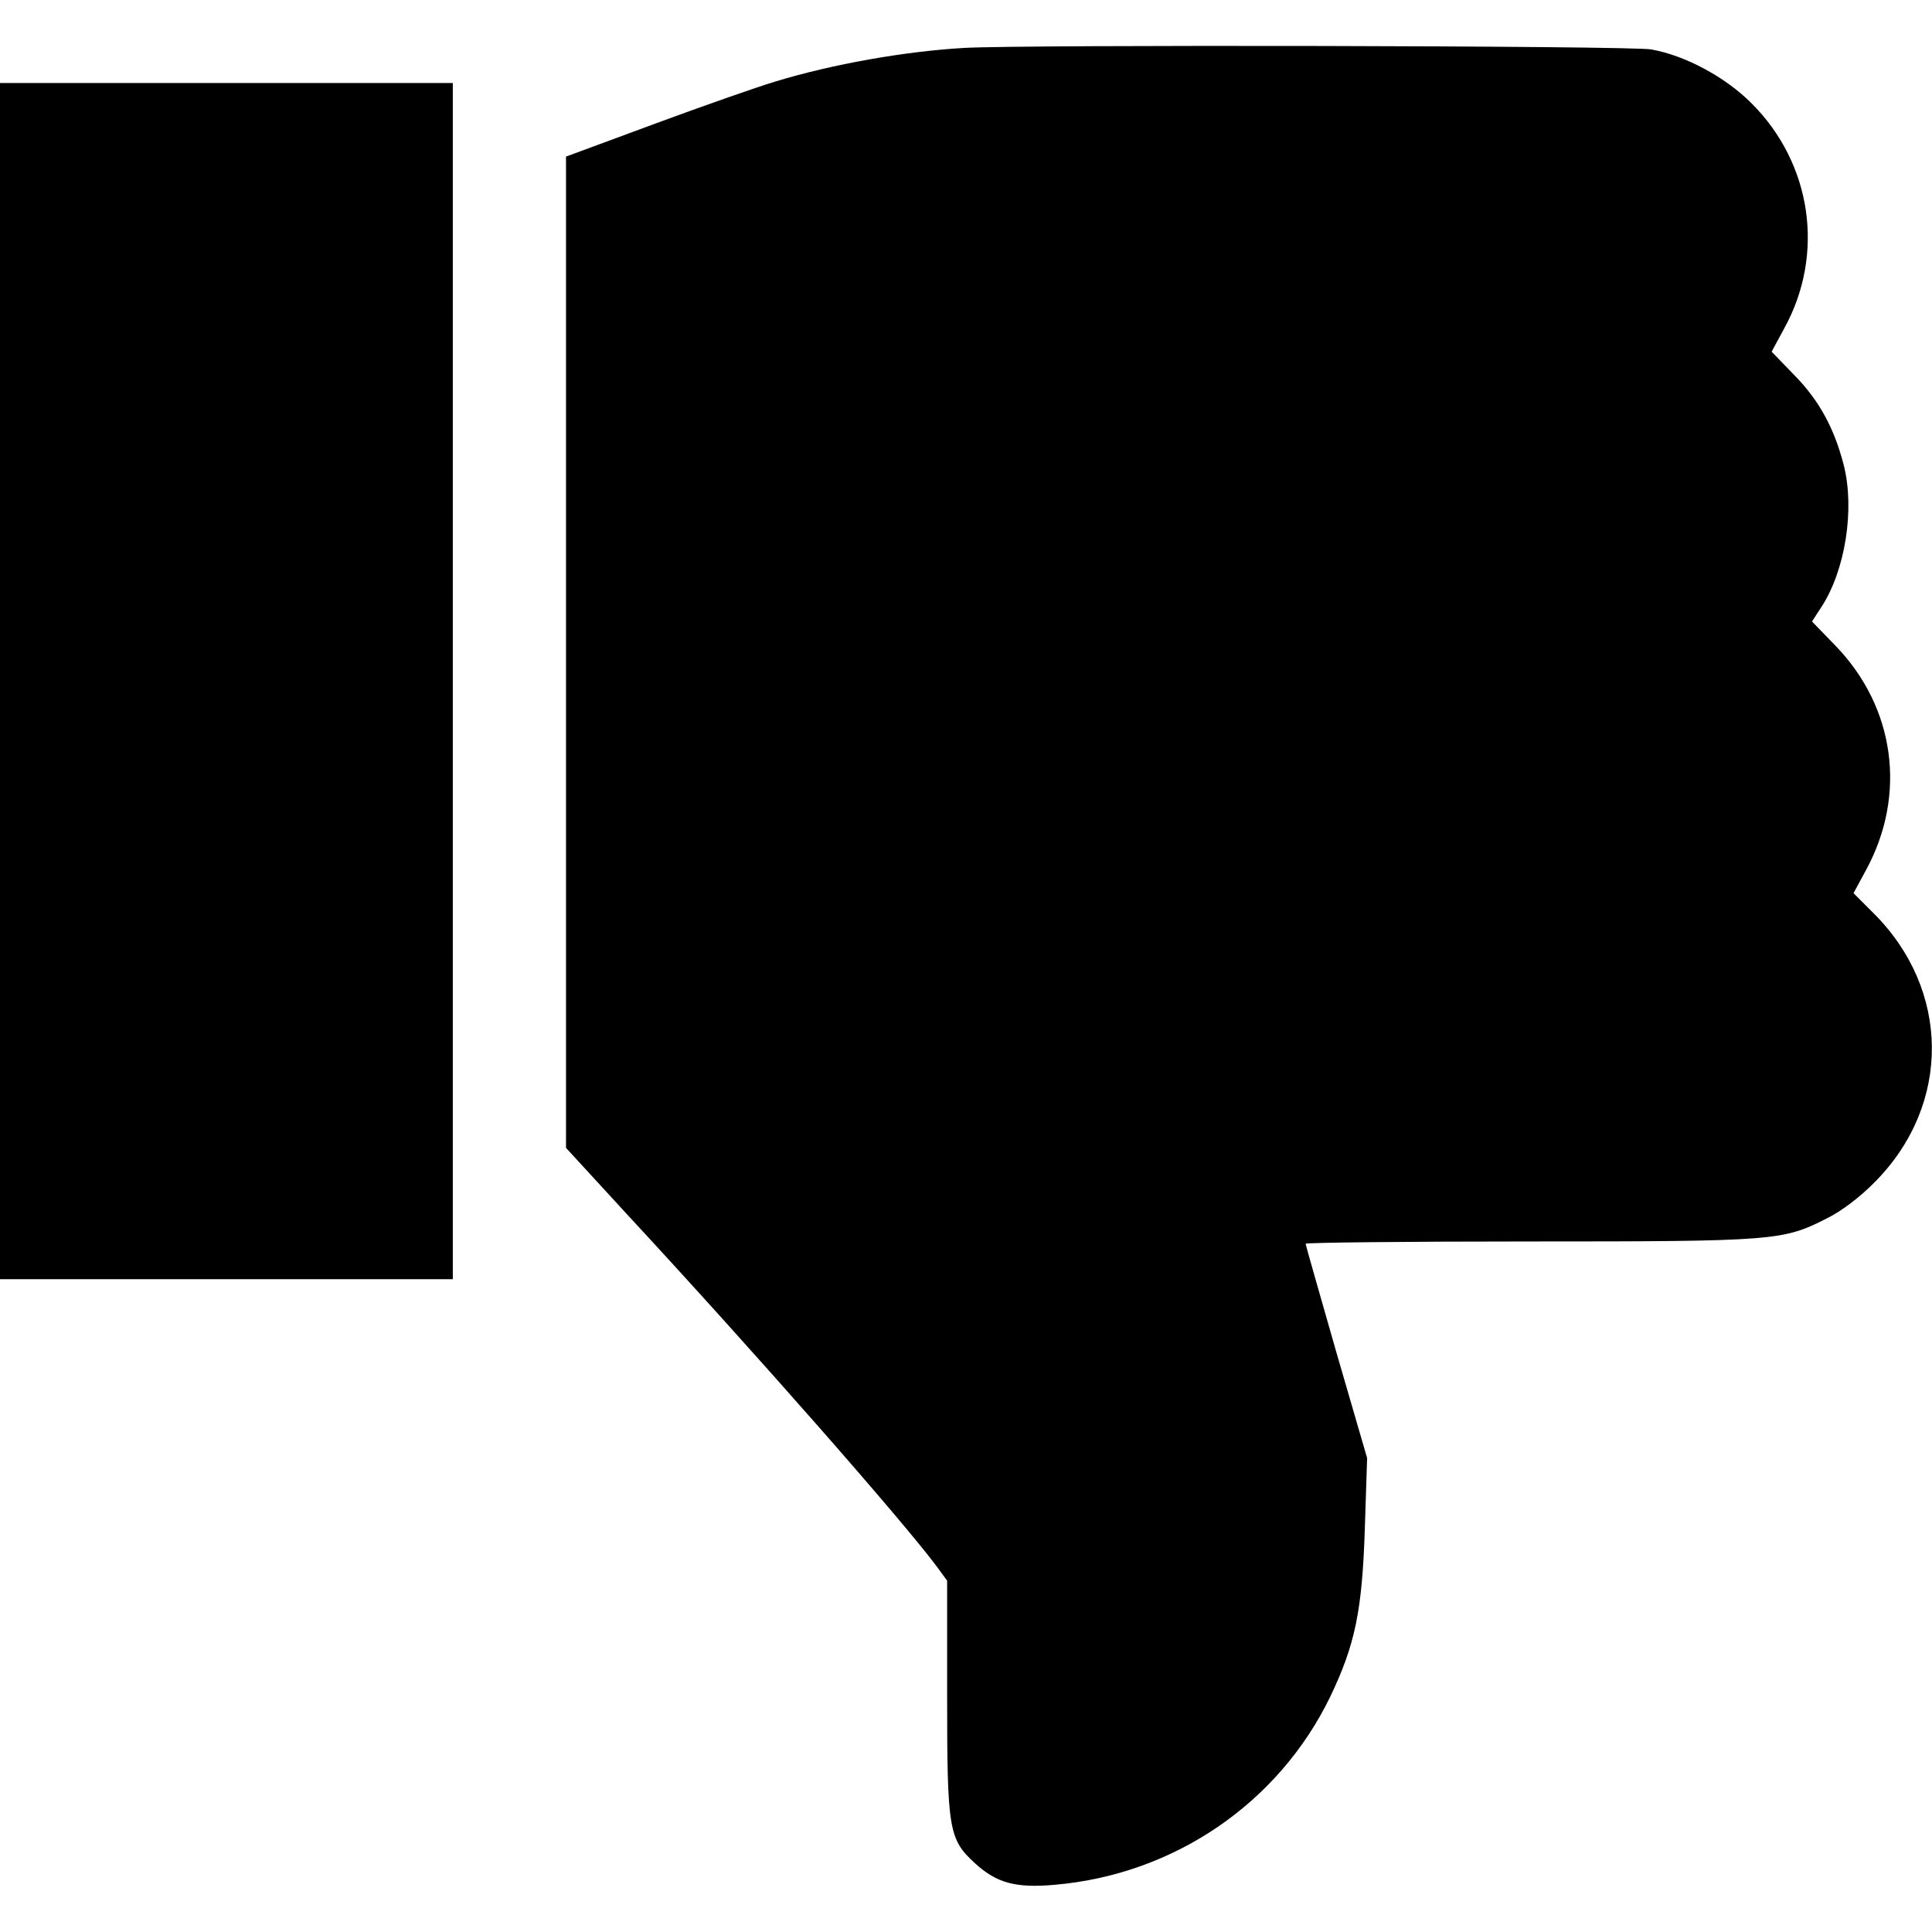
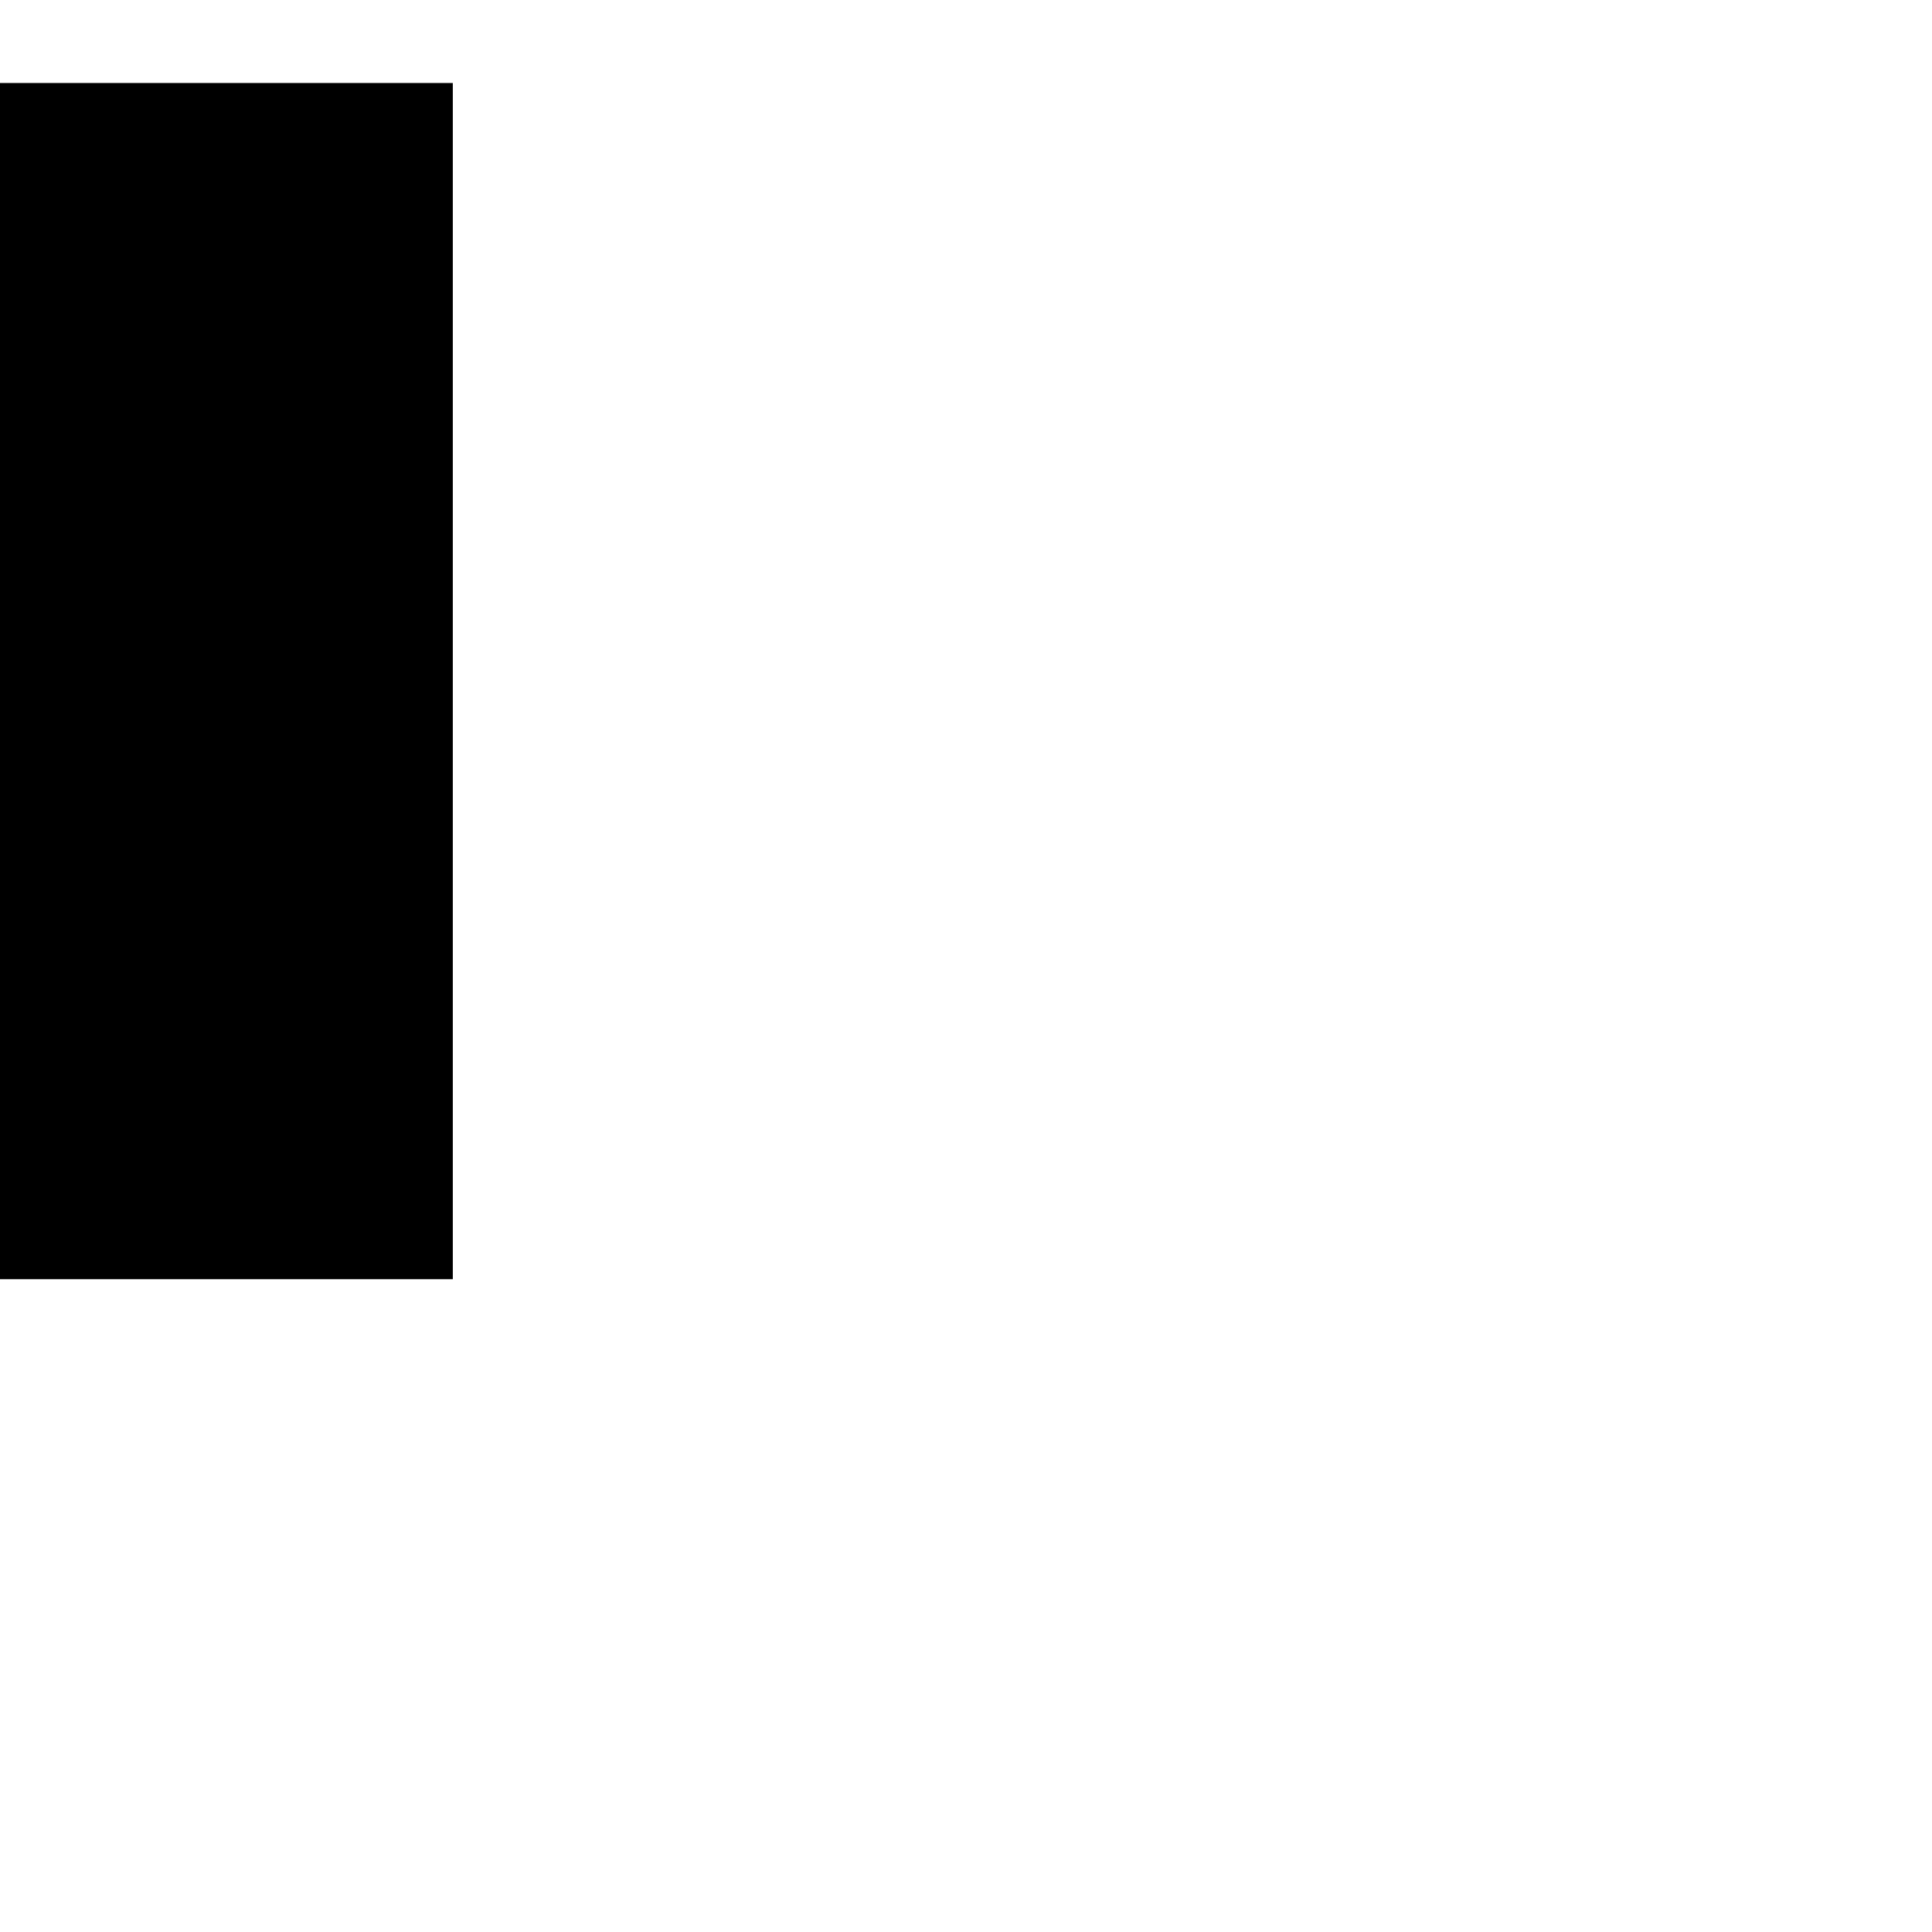
<svg xmlns="http://www.w3.org/2000/svg" version="1.0" width="512pt" height="512pt" viewBox="0 0 512 512" preserveAspectRatio="xMidYMid meet">
  <g transform="translate(0,512) scale(0.1,-0.1)" stroke="none">
-     <path d="M2555 4993 c-157 -9 -349 -43 -500 -89 -44 -13 -187 -63 -317 -111 l-238 -88 0 -1314 0 -1313 158 -172 c350 -378 734 -816 825 -938 l27 -37 0 -304 c0 -356 4 -381 74 -445 57 -52 107 -66 210 -57 317 27 594 216 731 498 66 138 85 227 92 448 l6 185 -82 282 c-44 154 -81 283 -81 286 0 3 267 6 593 6 652 0 672 2 788 61 39 19 89 57 129 98 202 205 199 509 -6 712 l-52 52 33 61 c109 200 77 432 -81 595 l-62 64 24 37 c64 97 90 260 60 378 -25 97 -65 171 -131 238 l-60 62 33 61 c109 197 74 438 -87 598 -69 69 -175 126 -265 142 -53 10 -1669 13 -1821 4z" />
    <path d="M0 3315 l0 -1585 600 0 600 0 0 1585 0 1585 -600 0 -600 0 0 -1585z" />
  </g>
</svg>